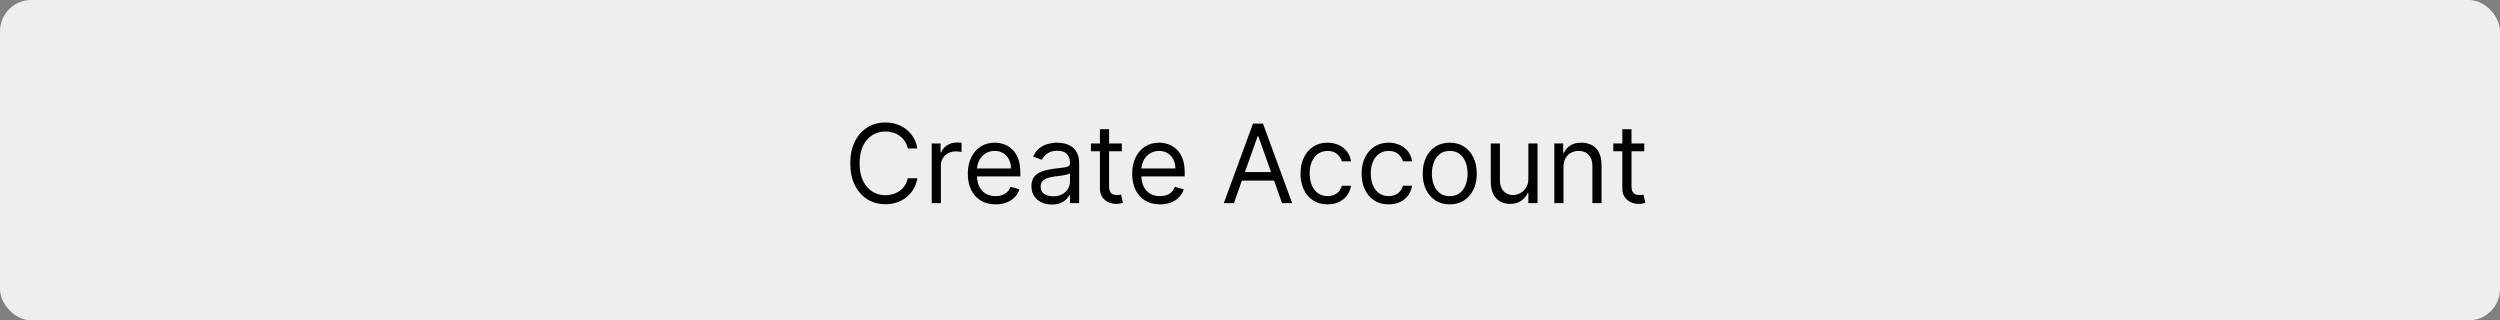
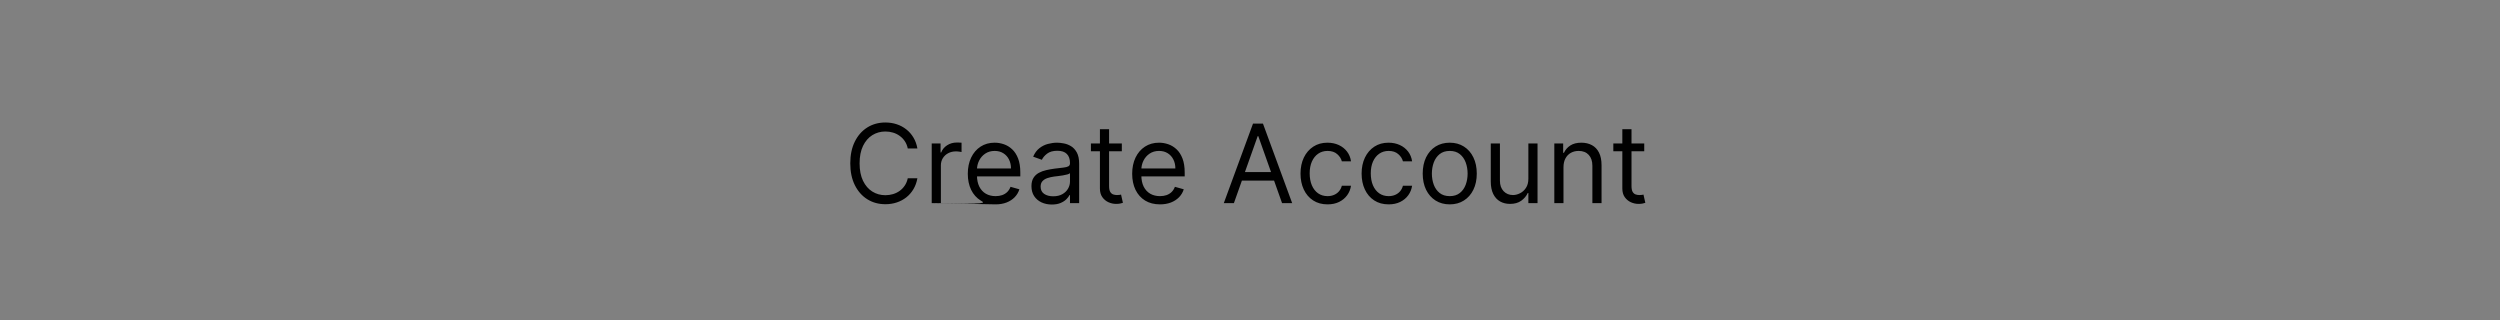
<svg xmlns="http://www.w3.org/2000/svg" width="320" height="41" viewBox="0 0 320 41" fill="none">
  <rect x="0" y="0" width="320" height="41" fill="#808080" stroke="none" />
-   <rect width="320" height="41" rx="4" fill="#EEEEEE" />
-   <path d="M117.426 19H116.193C116.12 18.645 115.993 18.334 115.81 18.065C115.631 17.797 115.413 17.572 115.154 17.389C114.899 17.204 114.616 17.064 114.304 16.972C113.992 16.879 113.668 16.832 113.33 16.832C112.713 16.832 112.155 16.988 111.654 17.3C111.157 17.611 110.761 18.07 110.466 18.677C110.174 19.283 110.028 20.027 110.028 20.909C110.028 21.791 110.174 22.535 110.466 23.141C110.761 23.748 111.157 24.207 111.654 24.518C112.155 24.83 112.713 24.986 113.33 24.986C113.668 24.986 113.992 24.939 114.304 24.847C114.616 24.754 114.899 24.616 115.154 24.434C115.413 24.248 115.631 24.021 115.81 23.753C115.993 23.481 116.12 23.169 116.193 22.818H117.426C117.333 23.338 117.164 23.804 116.919 24.215C116.674 24.626 116.369 24.976 116.004 25.264C115.64 25.549 115.23 25.766 114.776 25.916C114.326 26.065 113.843 26.139 113.33 26.139C112.461 26.139 111.689 25.927 111.013 25.503C110.337 25.079 109.805 24.475 109.417 23.693C109.029 22.911 108.835 21.983 108.835 20.909C108.835 19.835 109.029 18.907 109.417 18.125C109.805 17.343 110.337 16.74 111.013 16.315C111.689 15.891 112.461 15.679 113.33 15.679C113.843 15.679 114.326 15.754 114.776 15.903C115.23 16.052 115.64 16.271 116.004 16.559C116.369 16.844 116.674 17.192 116.919 17.603C117.164 18.011 117.333 18.476 117.426 19ZM119.259 26V18.364H120.393V19.517H120.472C120.612 19.139 120.864 18.833 121.228 18.597C121.593 18.362 122.004 18.244 122.461 18.244C122.547 18.244 122.655 18.246 122.784 18.249C122.914 18.253 123.011 18.258 123.078 18.264V19.457C123.038 19.447 122.947 19.433 122.804 19.413C122.665 19.389 122.517 19.378 122.362 19.378C121.99 19.378 121.659 19.456 121.367 19.611C121.079 19.764 120.85 19.976 120.681 20.248C120.516 20.516 120.433 20.823 120.433 21.168V26H119.259ZM127.438 26.159C126.702 26.159 126.067 25.997 125.534 25.672C125.003 25.344 124.594 24.886 124.306 24.3C124.021 23.71 123.878 23.024 123.878 22.241C123.878 21.459 124.021 20.77 124.306 20.173C124.594 19.573 124.995 19.106 125.509 18.771C126.026 18.433 126.629 18.264 127.318 18.264C127.716 18.264 128.109 18.331 128.497 18.463C128.884 18.596 129.237 18.811 129.556 19.109C129.874 19.404 130.127 19.796 130.316 20.283C130.505 20.77 130.6 21.37 130.6 22.082V22.579H124.713V21.565H129.406C129.406 21.134 129.32 20.75 129.148 20.412C128.979 20.074 128.737 19.807 128.422 19.611C128.11 19.416 127.743 19.318 127.318 19.318C126.851 19.318 126.447 19.434 126.105 19.666C125.767 19.895 125.507 20.193 125.325 20.561C125.142 20.929 125.051 21.323 125.051 21.744V22.421C125.051 22.997 125.151 23.486 125.35 23.887C125.552 24.285 125.832 24.588 126.19 24.797C126.548 25.002 126.964 25.105 127.438 25.105C127.746 25.105 128.024 25.062 128.273 24.976C128.525 24.886 128.742 24.754 128.924 24.578C129.106 24.399 129.247 24.177 129.347 23.912L130.48 24.23C130.361 24.615 130.16 24.953 129.879 25.244C129.597 25.533 129.249 25.758 128.835 25.921C128.42 26.079 127.955 26.159 127.438 26.159ZM134.632 26.179C134.148 26.179 133.709 26.088 133.314 25.905C132.92 25.72 132.606 25.453 132.374 25.105C132.142 24.754 132.026 24.329 132.026 23.832C132.026 23.395 132.113 23.04 132.285 22.768C132.457 22.493 132.688 22.278 132.976 22.122C133.264 21.966 133.583 21.85 133.931 21.774C134.282 21.695 134.635 21.632 134.99 21.585C135.454 21.526 135.83 21.481 136.118 21.451C136.41 21.418 136.622 21.363 136.754 21.287C136.89 21.211 136.958 21.078 136.958 20.889V20.849C136.958 20.359 136.824 19.978 136.556 19.706C136.29 19.434 135.888 19.298 135.347 19.298C134.787 19.298 134.348 19.421 134.03 19.666C133.712 19.912 133.488 20.173 133.359 20.452L132.245 20.054C132.444 19.59 132.709 19.229 133.041 18.97C133.375 18.708 133.74 18.526 134.134 18.423C134.532 18.317 134.923 18.264 135.308 18.264C135.553 18.264 135.835 18.294 136.153 18.354C136.474 18.41 136.784 18.528 137.083 18.707C137.384 18.886 137.634 19.156 137.833 19.517C138.032 19.878 138.132 20.362 138.132 20.969V26H136.958V24.966H136.899C136.819 25.132 136.686 25.309 136.501 25.498C136.315 25.687 136.068 25.848 135.76 25.98C135.452 26.113 135.076 26.179 134.632 26.179ZM134.811 25.125C135.275 25.125 135.666 25.034 135.984 24.852C136.305 24.669 136.547 24.434 136.71 24.146C136.875 23.857 136.958 23.554 136.958 23.236V22.162C136.909 22.222 136.799 22.276 136.63 22.326C136.464 22.372 136.272 22.414 136.053 22.45C135.838 22.483 135.628 22.513 135.422 22.54C135.22 22.563 135.056 22.583 134.93 22.599C134.625 22.639 134.34 22.704 134.075 22.793C133.813 22.88 133.601 23.01 133.438 23.186C133.279 23.358 133.2 23.594 133.2 23.892C133.2 24.3 133.351 24.608 133.652 24.817C133.957 25.022 134.343 25.125 134.811 25.125ZM143.594 18.364V19.358H139.637V18.364H143.594ZM140.79 16.534H141.963V23.812C141.963 24.144 142.011 24.392 142.108 24.558C142.207 24.721 142.333 24.83 142.485 24.886C142.641 24.939 142.805 24.966 142.978 24.966C143.107 24.966 143.213 24.959 143.296 24.946C143.379 24.93 143.445 24.916 143.495 24.906L143.733 25.96C143.654 25.99 143.543 26.02 143.4 26.05C143.258 26.083 143.077 26.099 142.858 26.099C142.527 26.099 142.202 26.028 141.884 25.886C141.569 25.743 141.307 25.526 141.098 25.234C140.893 24.943 140.79 24.575 140.79 24.131V16.534ZM148.479 26.159C147.743 26.159 147.108 25.997 146.575 25.672C146.044 25.344 145.635 24.886 145.347 24.3C145.062 23.71 144.919 23.024 144.919 22.241C144.919 21.459 145.062 20.77 145.347 20.173C145.635 19.573 146.036 19.106 146.55 18.771C147.067 18.433 147.67 18.264 148.359 18.264C148.757 18.264 149.15 18.331 149.538 18.463C149.925 18.596 150.278 18.811 150.597 19.109C150.915 19.404 151.168 19.796 151.357 20.283C151.546 20.77 151.641 21.37 151.641 22.082V22.579H145.754V21.565H150.447C150.447 21.134 150.361 20.75 150.189 20.412C150.02 20.074 149.778 19.807 149.463 19.611C149.152 19.416 148.784 19.318 148.359 19.318C147.892 19.318 147.488 19.434 147.146 19.666C146.808 19.895 146.548 20.193 146.366 20.561C146.183 20.929 146.092 21.323 146.092 21.744V22.421C146.092 22.997 146.192 23.486 146.391 23.887C146.593 24.285 146.873 24.588 147.231 24.797C147.589 25.002 148.005 25.105 148.479 25.105C148.787 25.105 149.065 25.062 149.314 24.976C149.566 24.886 149.783 24.754 149.965 24.578C150.147 24.399 150.288 24.177 150.388 23.912L151.521 24.23C151.402 24.615 151.201 24.953 150.92 25.244C150.638 25.533 150.29 25.758 149.876 25.921C149.461 26.079 148.996 26.159 148.479 26.159ZM157.94 26H156.647L160.386 15.818H161.658L165.397 26H164.104L161.062 17.429H160.982L157.94 26ZM158.417 22.023H163.627V23.116H158.417V22.023ZM169.926 26.159C169.21 26.159 168.594 25.99 168.077 25.652C167.56 25.314 167.162 24.848 166.884 24.255C166.605 23.662 166.466 22.984 166.466 22.222C166.466 21.446 166.608 20.762 166.893 20.168C167.182 19.572 167.583 19.106 168.097 18.771C168.614 18.433 169.217 18.264 169.906 18.264C170.443 18.264 170.927 18.364 171.358 18.562C171.789 18.761 172.142 19.04 172.417 19.398C172.692 19.756 172.863 20.173 172.929 20.651H171.756C171.666 20.303 171.467 19.994 171.159 19.726C170.854 19.454 170.443 19.318 169.926 19.318C169.469 19.318 169.068 19.438 168.723 19.676C168.382 19.912 168.115 20.245 167.923 20.675C167.734 21.103 167.639 21.605 167.639 22.182C167.639 22.772 167.732 23.285 167.918 23.723C168.107 24.16 168.372 24.5 168.713 24.742C169.058 24.984 169.462 25.105 169.926 25.105C170.231 25.105 170.508 25.052 170.756 24.946C171.005 24.84 171.215 24.688 171.388 24.489C171.56 24.29 171.683 24.051 171.756 23.773H172.929C172.863 24.224 172.699 24.63 172.437 24.991C172.178 25.349 171.835 25.634 171.408 25.846C170.983 26.055 170.49 26.159 169.926 26.159ZM177.746 26.159C177.031 26.159 176.414 25.99 175.897 25.652C175.38 25.314 174.982 24.848 174.704 24.255C174.425 23.662 174.286 22.984 174.286 22.222C174.286 21.446 174.429 20.762 174.714 20.168C175.002 19.572 175.403 19.106 175.917 18.771C176.434 18.433 177.037 18.264 177.727 18.264C178.263 18.264 178.747 18.364 179.178 18.562C179.609 18.761 179.962 19.04 180.237 19.398C180.512 19.756 180.683 20.173 180.749 20.651H179.576C179.487 20.303 179.288 19.994 178.979 19.726C178.674 19.454 178.263 19.318 177.746 19.318C177.289 19.318 176.888 19.438 176.543 19.676C176.202 19.912 175.935 20.245 175.743 20.675C175.554 21.103 175.46 21.605 175.46 22.182C175.46 22.772 175.552 23.285 175.738 23.723C175.927 24.16 176.192 24.5 176.533 24.742C176.878 24.984 177.282 25.105 177.746 25.105C178.051 25.105 178.328 25.052 178.577 24.946C178.825 24.84 179.036 24.688 179.208 24.489C179.38 24.29 179.503 24.051 179.576 23.773H180.749C180.683 24.224 180.519 24.63 180.257 24.991C179.999 25.349 179.656 25.634 179.228 25.846C178.804 26.055 178.31 26.159 177.746 26.159ZM185.567 26.159C184.877 26.159 184.272 25.995 183.752 25.667C183.235 25.339 182.831 24.88 182.539 24.29C182.251 23.7 182.107 23.01 182.107 22.222C182.107 21.426 182.251 20.732 182.539 20.139C182.831 19.545 183.235 19.084 183.752 18.756C184.272 18.428 184.877 18.264 185.567 18.264C186.256 18.264 186.859 18.428 187.376 18.756C187.897 19.084 188.301 19.545 188.589 20.139C188.881 20.732 189.027 21.426 189.027 22.222C189.027 23.01 188.881 23.7 188.589 24.29C188.301 24.88 187.897 25.339 187.376 25.667C186.859 25.995 186.256 26.159 185.567 26.159ZM185.567 25.105C186.09 25.105 186.521 24.971 186.859 24.702C187.197 24.434 187.448 24.081 187.61 23.643C187.772 23.206 187.854 22.732 187.854 22.222C187.854 21.711 187.772 21.236 187.61 20.795C187.448 20.354 187.197 19.998 186.859 19.726C186.521 19.454 186.09 19.318 185.567 19.318C185.043 19.318 184.612 19.454 184.274 19.726C183.936 19.998 183.686 20.354 183.523 20.795C183.361 21.236 183.28 21.711 183.28 22.222C183.28 22.732 183.361 23.206 183.523 23.643C183.686 24.081 183.936 24.434 184.274 24.702C184.612 24.971 185.043 25.105 185.567 25.105ZM195.631 22.878V18.364H196.804V26H195.631V24.707H195.551C195.372 25.095 195.094 25.425 194.716 25.697C194.338 25.965 193.861 26.099 193.284 26.099C192.807 26.099 192.382 25.995 192.011 25.786C191.64 25.574 191.348 25.256 191.136 24.832C190.924 24.404 190.818 23.866 190.818 23.216V18.364H191.991V23.136C191.991 23.693 192.147 24.137 192.459 24.469C192.773 24.8 193.175 24.966 193.662 24.966C193.953 24.966 194.25 24.891 194.552 24.742C194.857 24.593 195.112 24.364 195.317 24.056C195.526 23.748 195.631 23.355 195.631 22.878ZM200.126 21.406V26H198.953V18.364H200.086V19.557H200.186C200.365 19.169 200.636 18.858 201.001 18.622C201.366 18.384 201.836 18.264 202.413 18.264C202.93 18.264 203.382 18.37 203.77 18.582C204.158 18.791 204.46 19.109 204.675 19.537C204.891 19.961 204.998 20.498 204.998 21.148V26H203.825V21.227C203.825 20.627 203.669 20.16 203.358 19.825C203.046 19.487 202.618 19.318 202.075 19.318C201.7 19.318 201.366 19.399 201.071 19.562C200.779 19.724 200.549 19.961 200.38 20.273C200.211 20.584 200.126 20.962 200.126 21.406ZM210.463 18.364V19.358H206.506V18.364H210.463ZM207.659 16.534H208.833V23.812C208.833 24.144 208.881 24.392 208.977 24.558C209.076 24.721 209.202 24.83 209.355 24.886C209.51 24.939 209.674 24.966 209.847 24.966C209.976 24.966 210.082 24.959 210.165 24.946C210.248 24.93 210.314 24.916 210.364 24.906L210.602 25.96C210.523 25.99 210.412 26.02 210.269 26.05C210.127 26.083 209.946 26.099 209.727 26.099C209.396 26.099 209.071 26.028 208.753 25.886C208.438 25.743 208.176 25.526 207.968 25.234C207.762 24.943 207.659 24.575 207.659 24.131V16.534Z" fill="black" />
+   <path d="M117.426 19H116.193C116.12 18.645 115.993 18.334 115.81 18.065C115.631 17.797 115.413 17.572 115.154 17.389C114.899 17.204 114.616 17.064 114.304 16.972C113.992 16.879 113.668 16.832 113.33 16.832C112.713 16.832 112.155 16.988 111.654 17.3C111.157 17.611 110.761 18.07 110.466 18.677C110.174 19.283 110.028 20.027 110.028 20.909C110.028 21.791 110.174 22.535 110.466 23.141C110.761 23.748 111.157 24.207 111.654 24.518C112.155 24.83 112.713 24.986 113.33 24.986C113.668 24.986 113.992 24.939 114.304 24.847C114.616 24.754 114.899 24.616 115.154 24.434C115.413 24.248 115.631 24.021 115.81 23.753C115.993 23.481 116.12 23.169 116.193 22.818H117.426C117.333 23.338 117.164 23.804 116.919 24.215C116.674 24.626 116.369 24.976 116.004 25.264C115.64 25.549 115.23 25.766 114.776 25.916C114.326 26.065 113.843 26.139 113.33 26.139C112.461 26.139 111.689 25.927 111.013 25.503C110.337 25.079 109.805 24.475 109.417 23.693C109.029 22.911 108.835 21.983 108.835 20.909C108.835 19.835 109.029 18.907 109.417 18.125C109.805 17.343 110.337 16.74 111.013 16.315C111.689 15.891 112.461 15.679 113.33 15.679C113.843 15.679 114.326 15.754 114.776 15.903C115.23 16.052 115.64 16.271 116.004 16.559C116.369 16.844 116.674 17.192 116.919 17.603C117.164 18.011 117.333 18.476 117.426 19ZM119.259 26V18.364H120.393V19.517H120.472C120.612 19.139 120.864 18.833 121.228 18.597C121.593 18.362 122.004 18.244 122.461 18.244C122.547 18.244 122.655 18.246 122.784 18.249C122.914 18.253 123.011 18.258 123.078 18.264V19.457C123.038 19.447 122.947 19.433 122.804 19.413C122.665 19.389 122.517 19.378 122.362 19.378C121.99 19.378 121.659 19.456 121.367 19.611C121.079 19.764 120.85 19.976 120.681 20.248C120.516 20.516 120.433 20.823 120.433 21.168V26H119.259ZC126.702 26.159 126.067 25.997 125.534 25.672C125.003 25.344 124.594 24.886 124.306 24.3C124.021 23.71 123.878 23.024 123.878 22.241C123.878 21.459 124.021 20.77 124.306 20.173C124.594 19.573 124.995 19.106 125.509 18.771C126.026 18.433 126.629 18.264 127.318 18.264C127.716 18.264 128.109 18.331 128.497 18.463C128.884 18.596 129.237 18.811 129.556 19.109C129.874 19.404 130.127 19.796 130.316 20.283C130.505 20.77 130.6 21.37 130.6 22.082V22.579H124.713V21.565H129.406C129.406 21.134 129.32 20.75 129.148 20.412C128.979 20.074 128.737 19.807 128.422 19.611C128.11 19.416 127.743 19.318 127.318 19.318C126.851 19.318 126.447 19.434 126.105 19.666C125.767 19.895 125.507 20.193 125.325 20.561C125.142 20.929 125.051 21.323 125.051 21.744V22.421C125.051 22.997 125.151 23.486 125.35 23.887C125.552 24.285 125.832 24.588 126.19 24.797C126.548 25.002 126.964 25.105 127.438 25.105C127.746 25.105 128.024 25.062 128.273 24.976C128.525 24.886 128.742 24.754 128.924 24.578C129.106 24.399 129.247 24.177 129.347 23.912L130.48 24.23C130.361 24.615 130.16 24.953 129.879 25.244C129.597 25.533 129.249 25.758 128.835 25.921C128.42 26.079 127.955 26.159 127.438 26.159ZM134.632 26.179C134.148 26.179 133.709 26.088 133.314 25.905C132.92 25.72 132.606 25.453 132.374 25.105C132.142 24.754 132.026 24.329 132.026 23.832C132.026 23.395 132.113 23.04 132.285 22.768C132.457 22.493 132.688 22.278 132.976 22.122C133.264 21.966 133.583 21.85 133.931 21.774C134.282 21.695 134.635 21.632 134.99 21.585C135.454 21.526 135.83 21.481 136.118 21.451C136.41 21.418 136.622 21.363 136.754 21.287C136.89 21.211 136.958 21.078 136.958 20.889V20.849C136.958 20.359 136.824 19.978 136.556 19.706C136.29 19.434 135.888 19.298 135.347 19.298C134.787 19.298 134.348 19.421 134.03 19.666C133.712 19.912 133.488 20.173 133.359 20.452L132.245 20.054C132.444 19.59 132.709 19.229 133.041 18.97C133.375 18.708 133.74 18.526 134.134 18.423C134.532 18.317 134.923 18.264 135.308 18.264C135.553 18.264 135.835 18.294 136.153 18.354C136.474 18.41 136.784 18.528 137.083 18.707C137.384 18.886 137.634 19.156 137.833 19.517C138.032 19.878 138.132 20.362 138.132 20.969V26H136.958V24.966H136.899C136.819 25.132 136.686 25.309 136.501 25.498C136.315 25.687 136.068 25.848 135.76 25.98C135.452 26.113 135.076 26.179 134.632 26.179ZM134.811 25.125C135.275 25.125 135.666 25.034 135.984 24.852C136.305 24.669 136.547 24.434 136.71 24.146C136.875 23.857 136.958 23.554 136.958 23.236V22.162C136.909 22.222 136.799 22.276 136.63 22.326C136.464 22.372 136.272 22.414 136.053 22.45C135.838 22.483 135.628 22.513 135.422 22.54C135.22 22.563 135.056 22.583 134.93 22.599C134.625 22.639 134.34 22.704 134.075 22.793C133.813 22.88 133.601 23.01 133.438 23.186C133.279 23.358 133.2 23.594 133.2 23.892C133.2 24.3 133.351 24.608 133.652 24.817C133.957 25.022 134.343 25.125 134.811 25.125ZM143.594 18.364V19.358H139.637V18.364H143.594ZM140.79 16.534H141.963V23.812C141.963 24.144 142.011 24.392 142.108 24.558C142.207 24.721 142.333 24.83 142.485 24.886C142.641 24.939 142.805 24.966 142.978 24.966C143.107 24.966 143.213 24.959 143.296 24.946C143.379 24.93 143.445 24.916 143.495 24.906L143.733 25.96C143.654 25.99 143.543 26.02 143.4 26.05C143.258 26.083 143.077 26.099 142.858 26.099C142.527 26.099 142.202 26.028 141.884 25.886C141.569 25.743 141.307 25.526 141.098 25.234C140.893 24.943 140.79 24.575 140.79 24.131V16.534ZM148.479 26.159C147.743 26.159 147.108 25.997 146.575 25.672C146.044 25.344 145.635 24.886 145.347 24.3C145.062 23.71 144.919 23.024 144.919 22.241C144.919 21.459 145.062 20.77 145.347 20.173C145.635 19.573 146.036 19.106 146.55 18.771C147.067 18.433 147.67 18.264 148.359 18.264C148.757 18.264 149.15 18.331 149.538 18.463C149.925 18.596 150.278 18.811 150.597 19.109C150.915 19.404 151.168 19.796 151.357 20.283C151.546 20.77 151.641 21.37 151.641 22.082V22.579H145.754V21.565H150.447C150.447 21.134 150.361 20.75 150.189 20.412C150.02 20.074 149.778 19.807 149.463 19.611C149.152 19.416 148.784 19.318 148.359 19.318C147.892 19.318 147.488 19.434 147.146 19.666C146.808 19.895 146.548 20.193 146.366 20.561C146.183 20.929 146.092 21.323 146.092 21.744V22.421C146.092 22.997 146.192 23.486 146.391 23.887C146.593 24.285 146.873 24.588 147.231 24.797C147.589 25.002 148.005 25.105 148.479 25.105C148.787 25.105 149.065 25.062 149.314 24.976C149.566 24.886 149.783 24.754 149.965 24.578C150.147 24.399 150.288 24.177 150.388 23.912L151.521 24.23C151.402 24.615 151.201 24.953 150.92 25.244C150.638 25.533 150.29 25.758 149.876 25.921C149.461 26.079 148.996 26.159 148.479 26.159ZM157.94 26H156.647L160.386 15.818H161.658L165.397 26H164.104L161.062 17.429H160.982L157.94 26ZM158.417 22.023H163.627V23.116H158.417V22.023ZM169.926 26.159C169.21 26.159 168.594 25.99 168.077 25.652C167.56 25.314 167.162 24.848 166.884 24.255C166.605 23.662 166.466 22.984 166.466 22.222C166.466 21.446 166.608 20.762 166.893 20.168C167.182 19.572 167.583 19.106 168.097 18.771C168.614 18.433 169.217 18.264 169.906 18.264C170.443 18.264 170.927 18.364 171.358 18.562C171.789 18.761 172.142 19.04 172.417 19.398C172.692 19.756 172.863 20.173 172.929 20.651H171.756C171.666 20.303 171.467 19.994 171.159 19.726C170.854 19.454 170.443 19.318 169.926 19.318C169.469 19.318 169.068 19.438 168.723 19.676C168.382 19.912 168.115 20.245 167.923 20.675C167.734 21.103 167.639 21.605 167.639 22.182C167.639 22.772 167.732 23.285 167.918 23.723C168.107 24.16 168.372 24.5 168.713 24.742C169.058 24.984 169.462 25.105 169.926 25.105C170.231 25.105 170.508 25.052 170.756 24.946C171.005 24.84 171.215 24.688 171.388 24.489C171.56 24.29 171.683 24.051 171.756 23.773H172.929C172.863 24.224 172.699 24.63 172.437 24.991C172.178 25.349 171.835 25.634 171.408 25.846C170.983 26.055 170.49 26.159 169.926 26.159ZM177.746 26.159C177.031 26.159 176.414 25.99 175.897 25.652C175.38 25.314 174.982 24.848 174.704 24.255C174.425 23.662 174.286 22.984 174.286 22.222C174.286 21.446 174.429 20.762 174.714 20.168C175.002 19.572 175.403 19.106 175.917 18.771C176.434 18.433 177.037 18.264 177.727 18.264C178.263 18.264 178.747 18.364 179.178 18.562C179.609 18.761 179.962 19.04 180.237 19.398C180.512 19.756 180.683 20.173 180.749 20.651H179.576C179.487 20.303 179.288 19.994 178.979 19.726C178.674 19.454 178.263 19.318 177.746 19.318C177.289 19.318 176.888 19.438 176.543 19.676C176.202 19.912 175.935 20.245 175.743 20.675C175.554 21.103 175.46 21.605 175.46 22.182C175.46 22.772 175.552 23.285 175.738 23.723C175.927 24.16 176.192 24.5 176.533 24.742C176.878 24.984 177.282 25.105 177.746 25.105C178.051 25.105 178.328 25.052 178.577 24.946C178.825 24.84 179.036 24.688 179.208 24.489C179.38 24.29 179.503 24.051 179.576 23.773H180.749C180.683 24.224 180.519 24.63 180.257 24.991C179.999 25.349 179.656 25.634 179.228 25.846C178.804 26.055 178.31 26.159 177.746 26.159ZM185.567 26.159C184.877 26.159 184.272 25.995 183.752 25.667C183.235 25.339 182.831 24.88 182.539 24.29C182.251 23.7 182.107 23.01 182.107 22.222C182.107 21.426 182.251 20.732 182.539 20.139C182.831 19.545 183.235 19.084 183.752 18.756C184.272 18.428 184.877 18.264 185.567 18.264C186.256 18.264 186.859 18.428 187.376 18.756C187.897 19.084 188.301 19.545 188.589 20.139C188.881 20.732 189.027 21.426 189.027 22.222C189.027 23.01 188.881 23.7 188.589 24.29C188.301 24.88 187.897 25.339 187.376 25.667C186.859 25.995 186.256 26.159 185.567 26.159ZM185.567 25.105C186.09 25.105 186.521 24.971 186.859 24.702C187.197 24.434 187.448 24.081 187.61 23.643C187.772 23.206 187.854 22.732 187.854 22.222C187.854 21.711 187.772 21.236 187.61 20.795C187.448 20.354 187.197 19.998 186.859 19.726C186.521 19.454 186.09 19.318 185.567 19.318C185.043 19.318 184.612 19.454 184.274 19.726C183.936 19.998 183.686 20.354 183.523 20.795C183.361 21.236 183.28 21.711 183.28 22.222C183.28 22.732 183.361 23.206 183.523 23.643C183.686 24.081 183.936 24.434 184.274 24.702C184.612 24.971 185.043 25.105 185.567 25.105ZM195.631 22.878V18.364H196.804V26H195.631V24.707H195.551C195.372 25.095 195.094 25.425 194.716 25.697C194.338 25.965 193.861 26.099 193.284 26.099C192.807 26.099 192.382 25.995 192.011 25.786C191.64 25.574 191.348 25.256 191.136 24.832C190.924 24.404 190.818 23.866 190.818 23.216V18.364H191.991V23.136C191.991 23.693 192.147 24.137 192.459 24.469C192.773 24.8 193.175 24.966 193.662 24.966C193.953 24.966 194.25 24.891 194.552 24.742C194.857 24.593 195.112 24.364 195.317 24.056C195.526 23.748 195.631 23.355 195.631 22.878ZM200.126 21.406V26H198.953V18.364H200.086V19.557H200.186C200.365 19.169 200.636 18.858 201.001 18.622C201.366 18.384 201.836 18.264 202.413 18.264C202.93 18.264 203.382 18.37 203.77 18.582C204.158 18.791 204.46 19.109 204.675 19.537C204.891 19.961 204.998 20.498 204.998 21.148V26H203.825V21.227C203.825 20.627 203.669 20.16 203.358 19.825C203.046 19.487 202.618 19.318 202.075 19.318C201.7 19.318 201.366 19.399 201.071 19.562C200.779 19.724 200.549 19.961 200.38 20.273C200.211 20.584 200.126 20.962 200.126 21.406ZM210.463 18.364V19.358H206.506V18.364H210.463ZM207.659 16.534H208.833V23.812C208.833 24.144 208.881 24.392 208.977 24.558C209.076 24.721 209.202 24.83 209.355 24.886C209.51 24.939 209.674 24.966 209.847 24.966C209.976 24.966 210.082 24.959 210.165 24.946C210.248 24.93 210.314 24.916 210.364 24.906L210.602 25.96C210.523 25.99 210.412 26.02 210.269 26.05C210.127 26.083 209.946 26.099 209.727 26.099C209.396 26.099 209.071 26.028 208.753 25.886C208.438 25.743 208.176 25.526 207.968 25.234C207.762 24.943 207.659 24.575 207.659 24.131V16.534Z" fill="black" />
</svg>